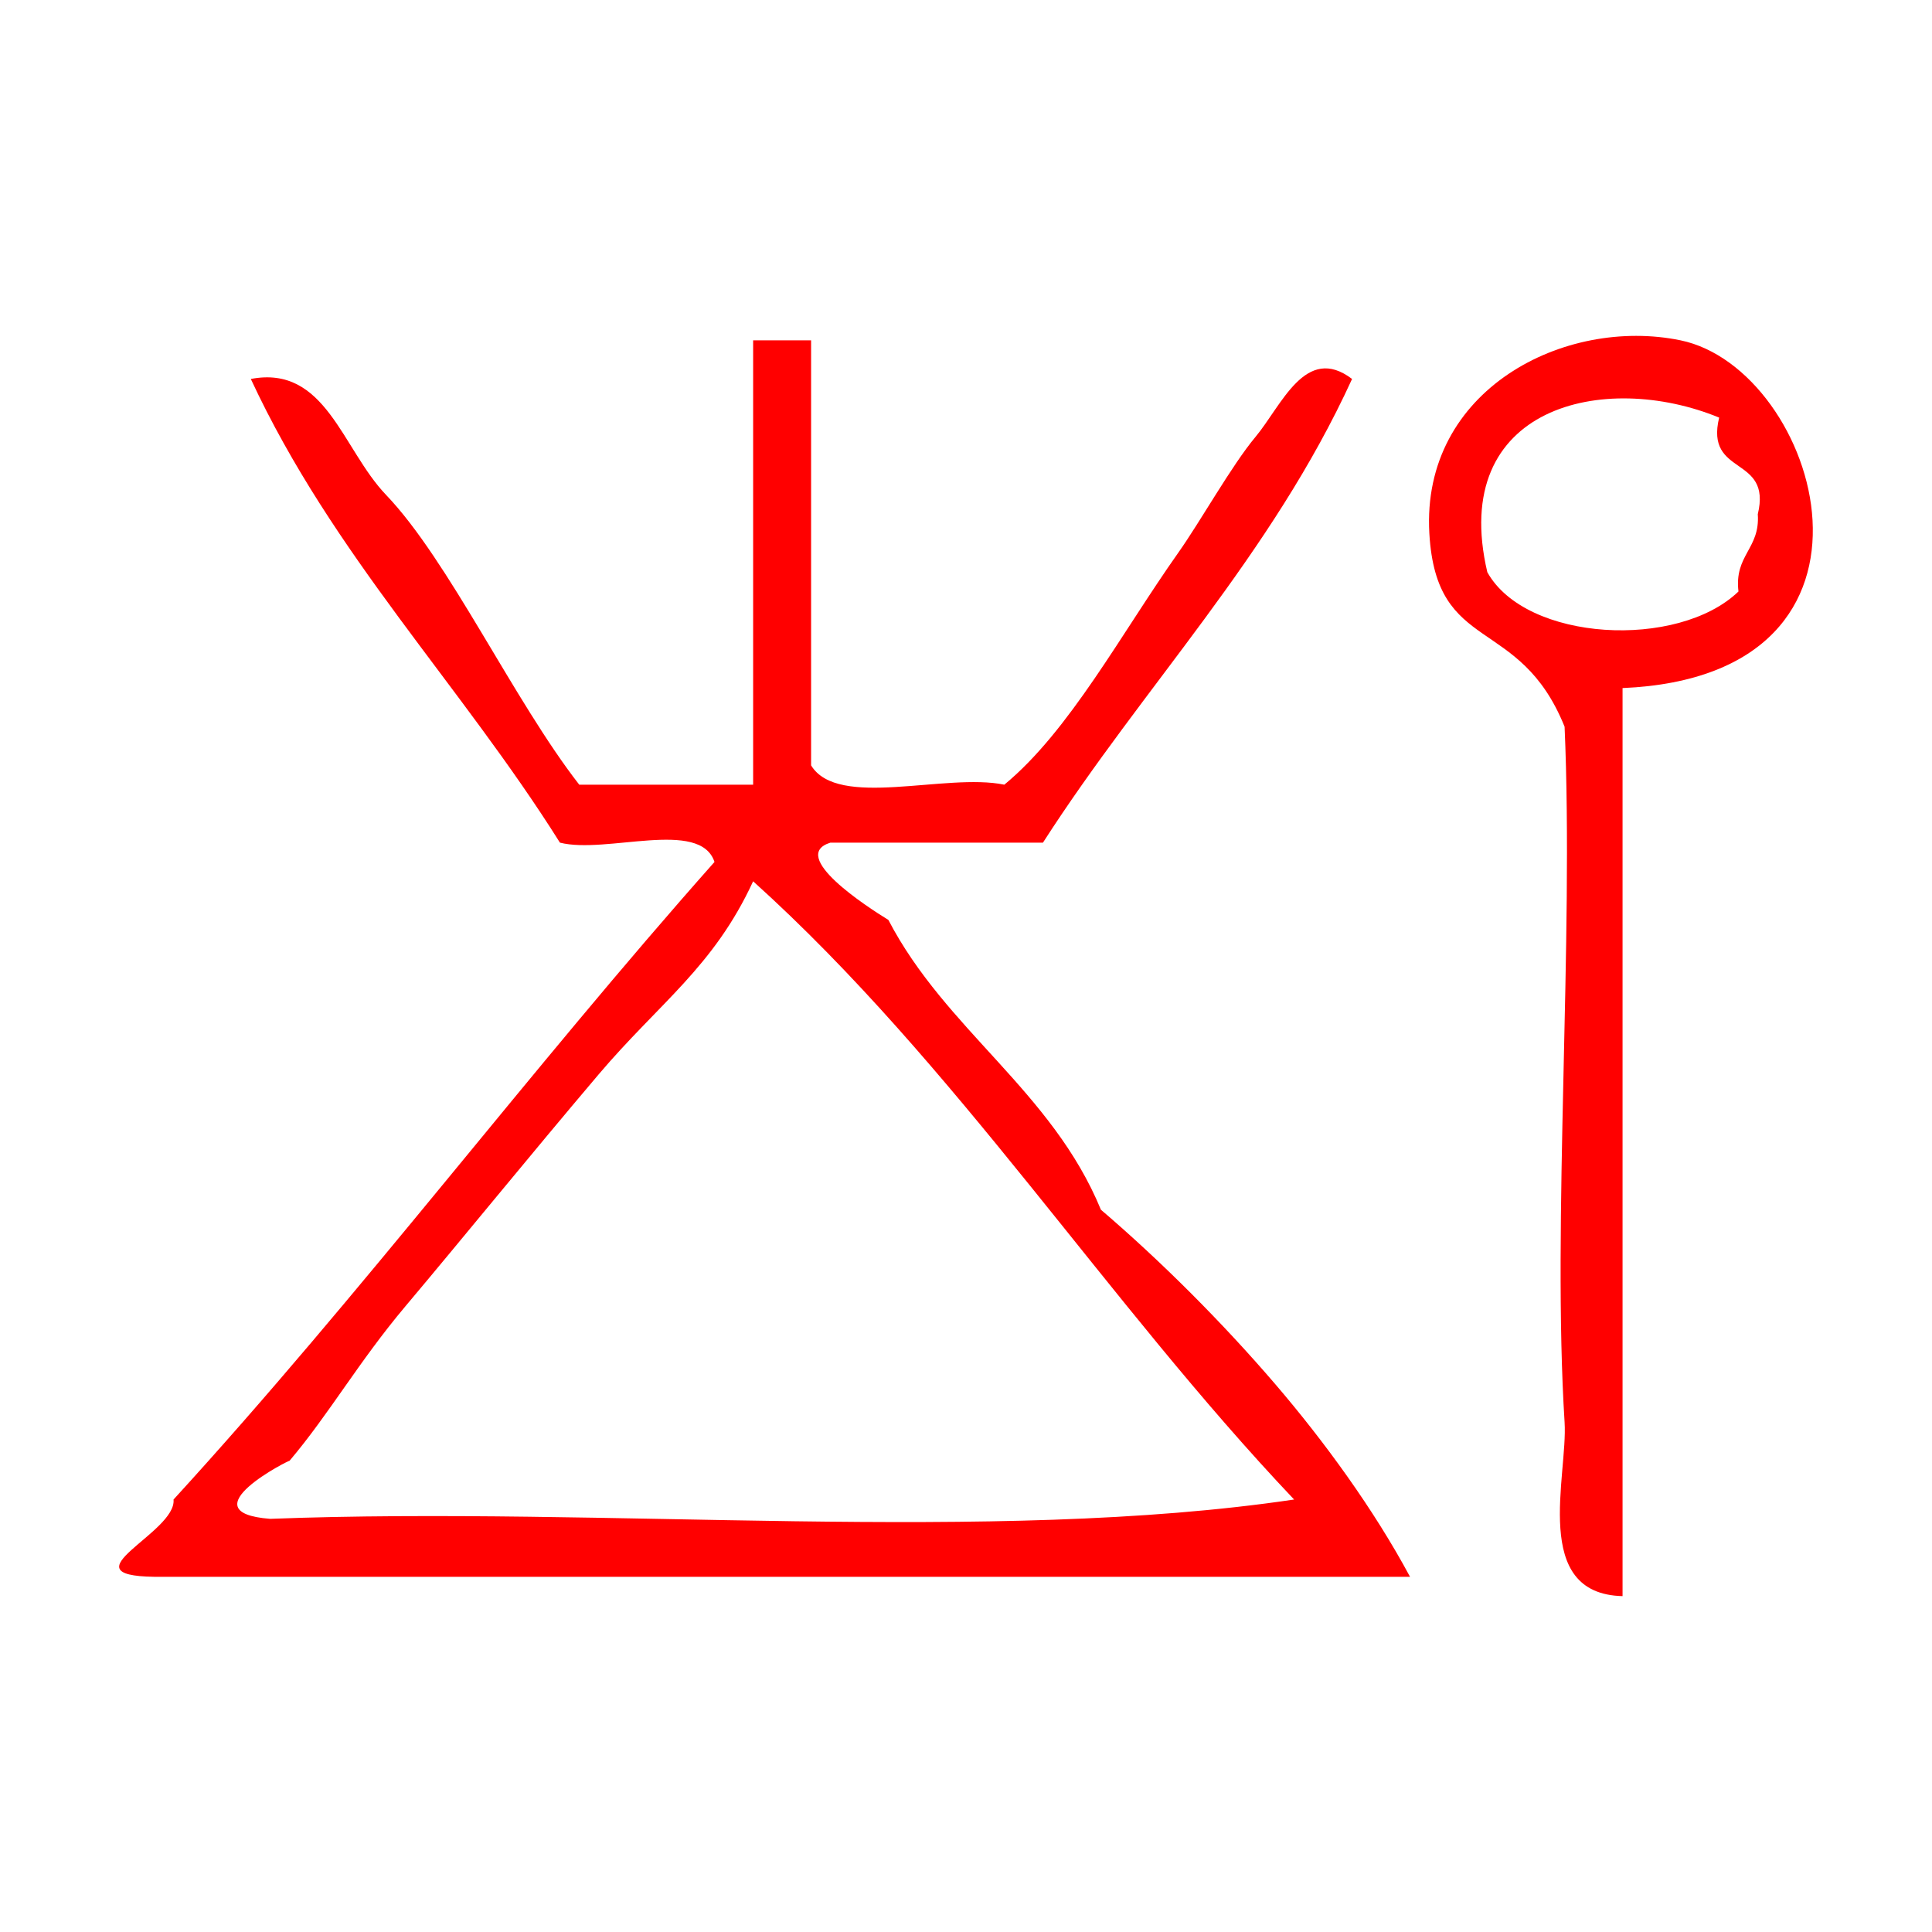
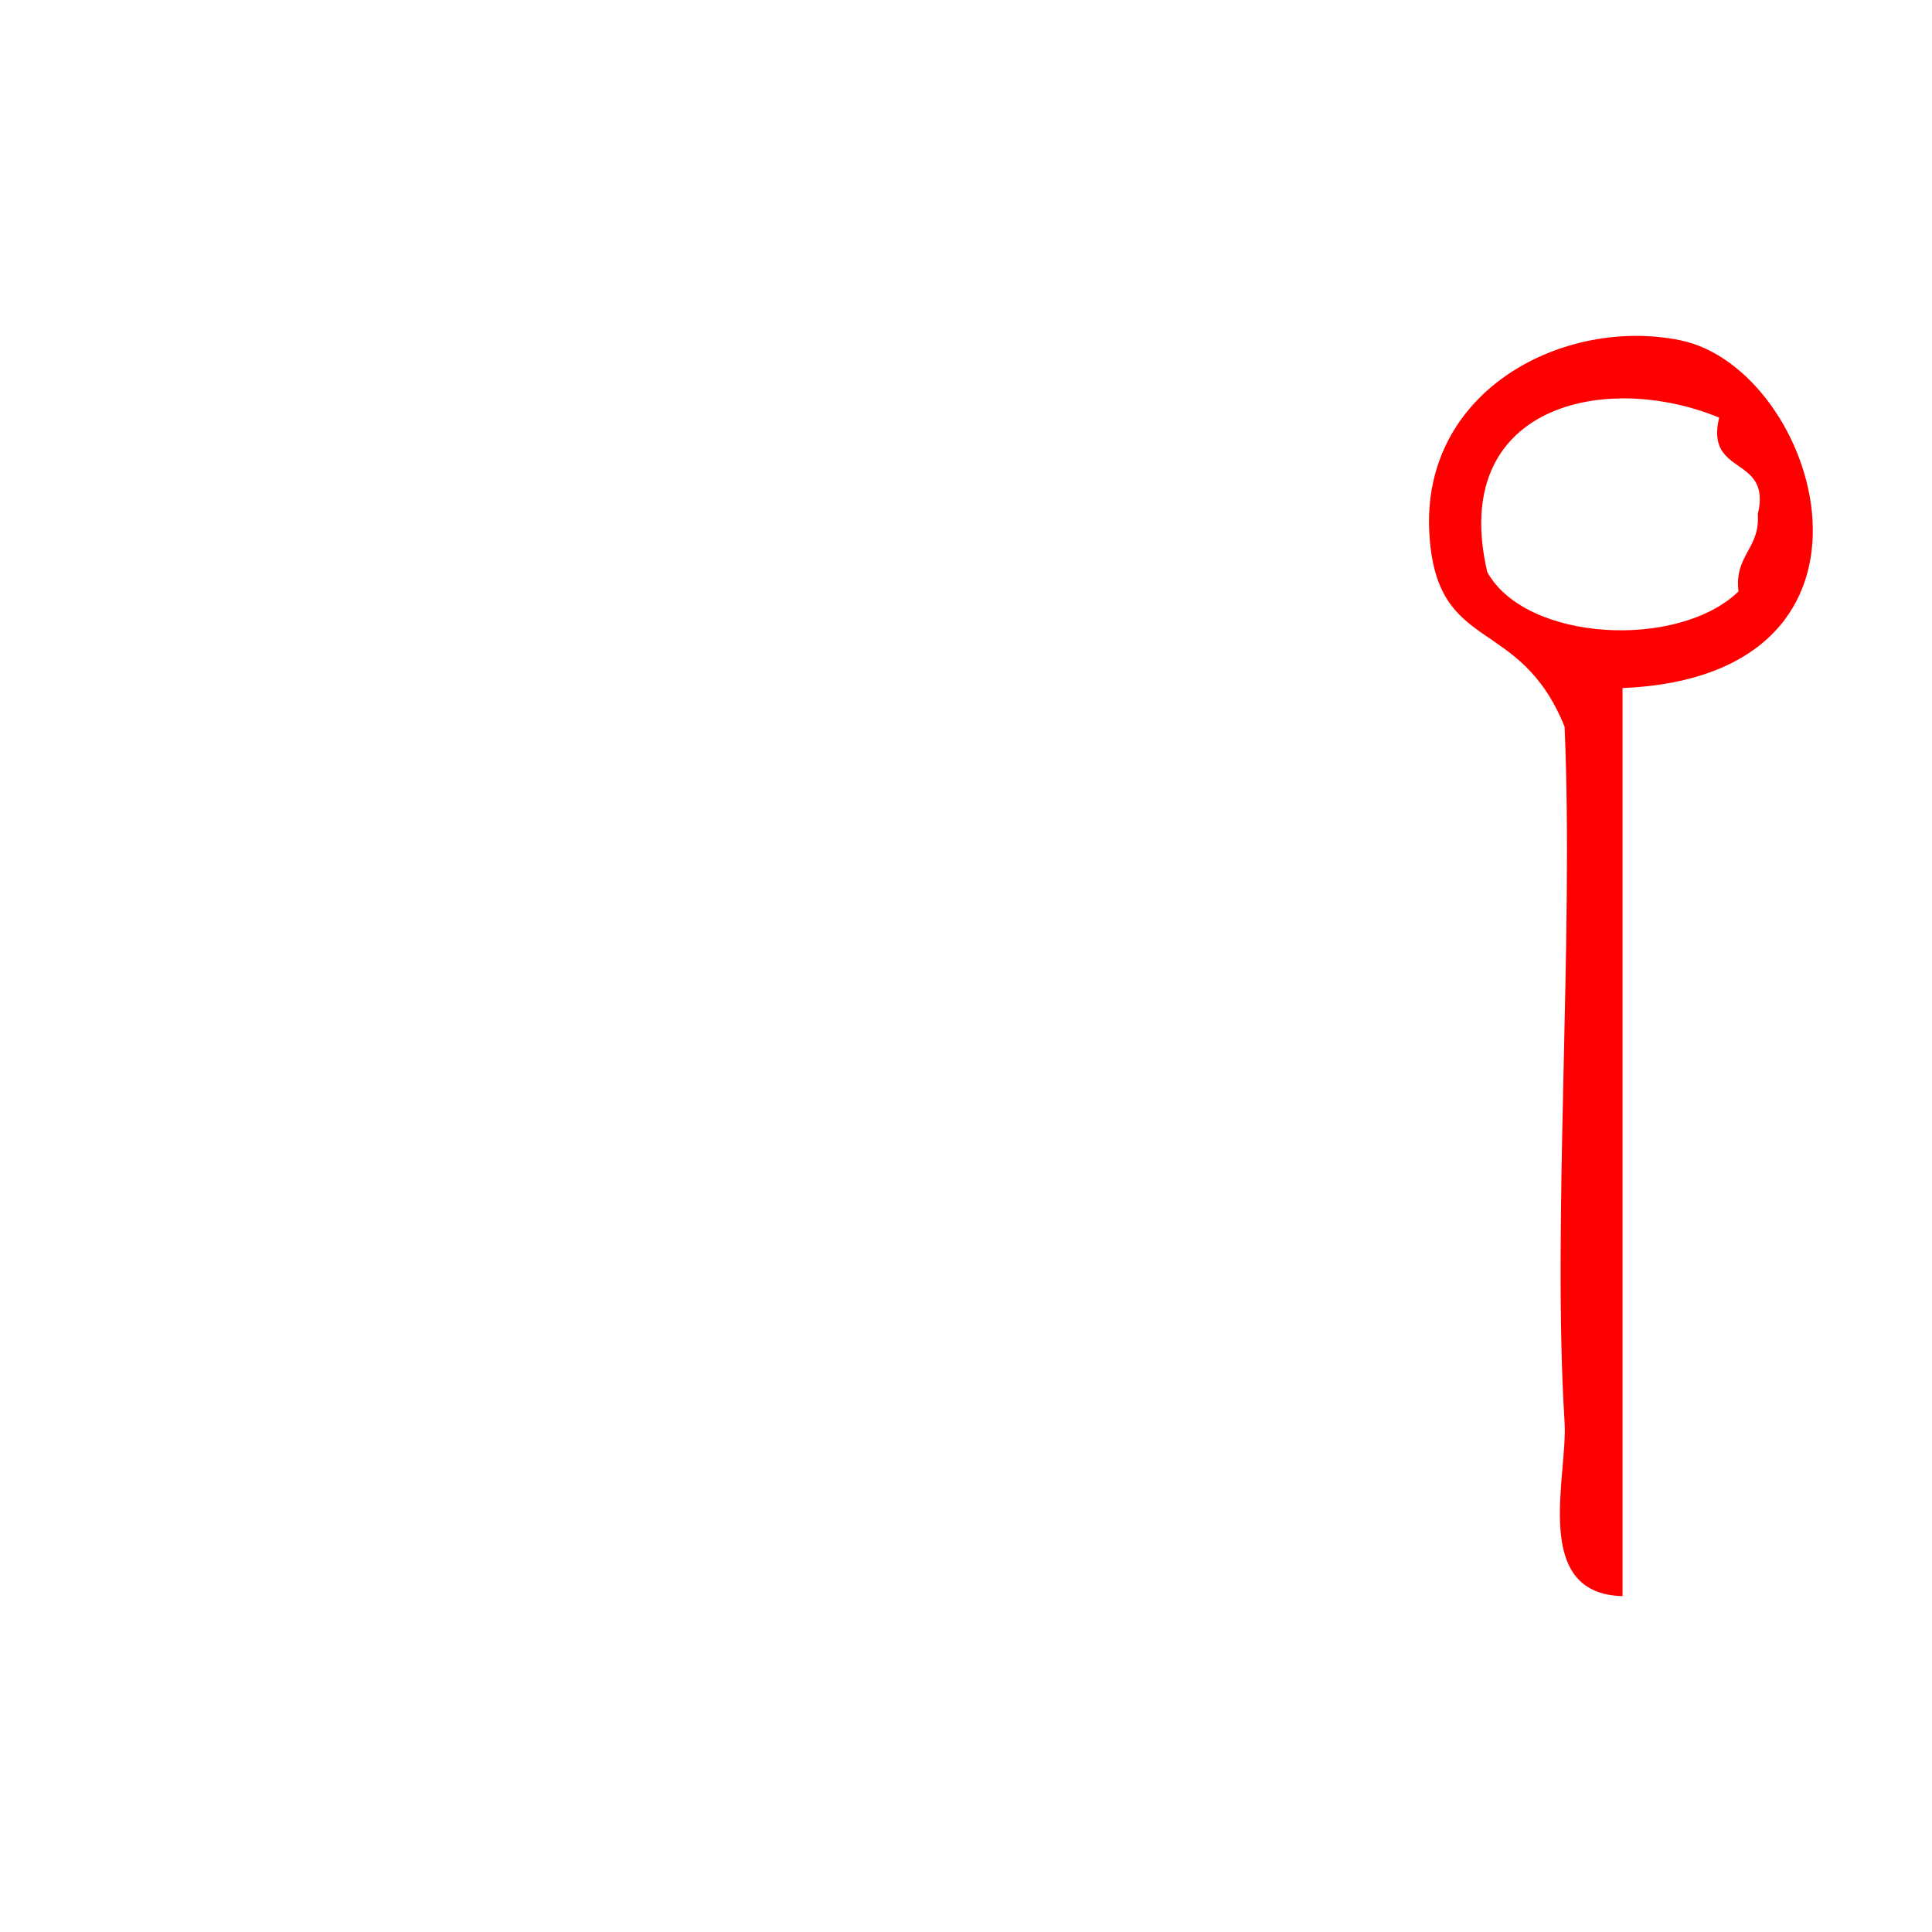
<svg xmlns="http://www.w3.org/2000/svg" xmlns:ns1="http://sodipodi.sourceforge.net/DTD/sodipodi-0.dtd" xmlns:ns2="http://www.inkscape.org/namespaces/inkscape" version="1.1" id="Calque_1" x="0px" y="0px" width="100px" height="100px" viewBox="0 0 100 100" style="enable-background:new 0 0 100 100;" xml:space="preserve" ns1:docname="unideo-38-empire.svg" ns2:version="0.92.1 r15371">
  <defs id="defs15" />
  <ns1:namedview pagecolor="#ffffff" bordercolor="#666666" borderopacity="1" objecttolerance="10" gridtolerance="10" guidetolerance="10" ns2:pageopacity="0" ns2:pageshadow="2" ns2:window-width="640" ns2:window-height="480" id="namedview13" showgrid="false" ns2:zoom="2.36" ns2:cx="50" ns2:cy="50" ns2:window-x="0" ns2:window-y="0" ns2:window-maximized="0" ns2:current-layer="Calque_1" />
  <g id="g10" style="fill:#ff0000">
    <g id="g8" style="fill:#ff0000">
      <g id="g6" style="fill:#ff0000">
-         <path d="M38.982,17.615c1,0,2,0,3,0c0,7.333,0,14.667,0,22c1.388,2.28,6.96,0.373,10.001,1c3.369-2.771,6.08-7.869,9-12     c1.175-1.662,2.759-4.513,4-6c1.349-1.615,2.59-4.832,5-3c-4.186,9.149-10.784,15.884-16,24c-3.668,0-7.334,0-11.001,0     c-2.188,0.678,1.896,3.323,3,4c2.967,5.7,8.473,8.861,11.001,15c3.157,2.7,6.315,5.873,9,9c2.546,2.966,5.125,6.506,7,10     c-21.668,0-43.334,0-65.001,0c-4.671-0.066,1.171-2.286,1-4c9.714-10.619,18.438-22.229,28-33c-0.745-2.255-5.608-0.391-8-1     c-5.144-8.188-11.769-14.896-16-24c3.88-0.743,4.72,3.619,7,6c3.252,3.396,6.598,10.628,10,15c3,0,6,0,9,0     C38.982,32.949,38.982,25.282,38.982,17.615z M30.982,55.615c-3.651,4.308-7.014,8.454-10,12c-2.433,2.891-3.951,5.583-6,8     c0.086-0.102-5.378,2.663-1,3c17.335-0.665,37.331,1.331,53.001-1c-9.734-10.266-17.484-22.516-28.001-32     C36.935,50.053,34.129,51.905,30.982,55.615z" id="path2" style="fill:#ff0000" />
        <path d="M83.983,35.615c0,15.667,0,31.333,0,47c-4.757-0.112-2.825-6.229-3-9c-0.648-10.291,0.481-24.985,0-36     c-2.346-5.824-6.637-3.699-7-10c-0.433-7.452,7.016-11.233,13-10C94.151,19.094,99.038,34.969,83.983,35.615z M76.983,29.615     c2.008,3.604,9.876,4.014,13,1c-0.226-1.891,1.127-2.207,1-4c0.744-3.077-2.745-1.922-2-5     C83.048,19.171,74.967,21.012,76.983,29.615z" id="path4" style="fill:#ff0000" />
      </g>
    </g>
  </g>
</svg>